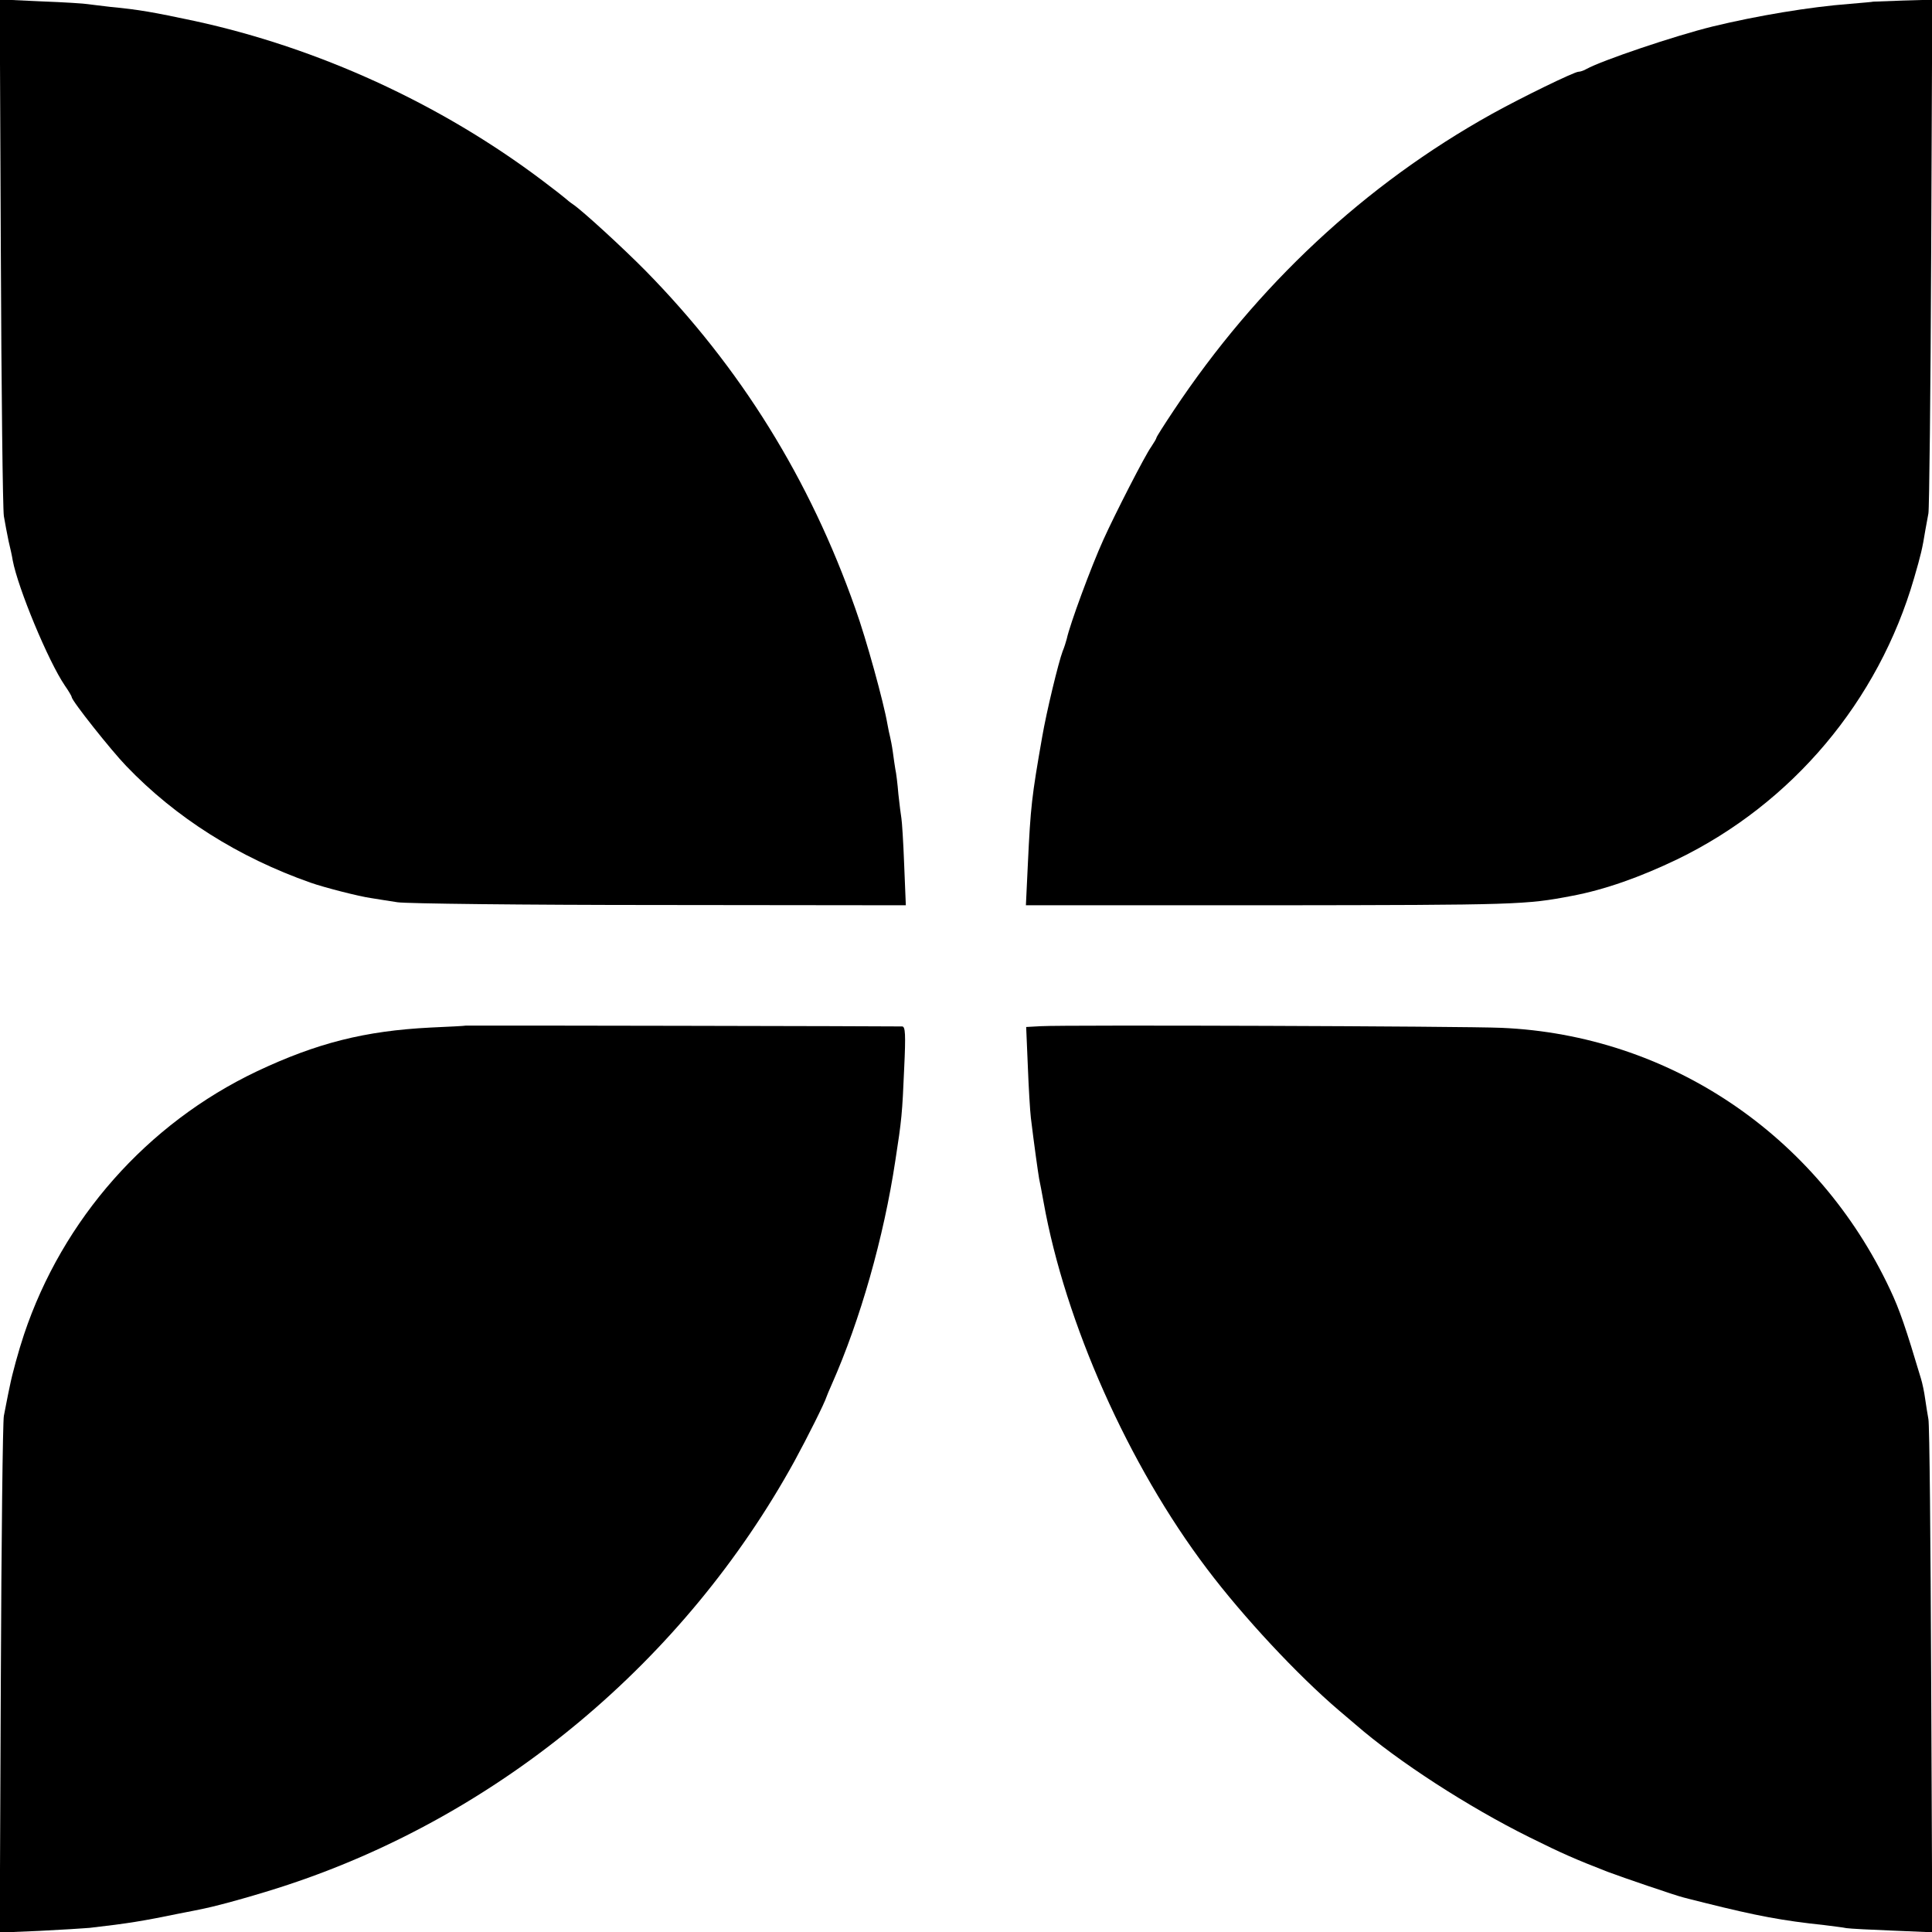
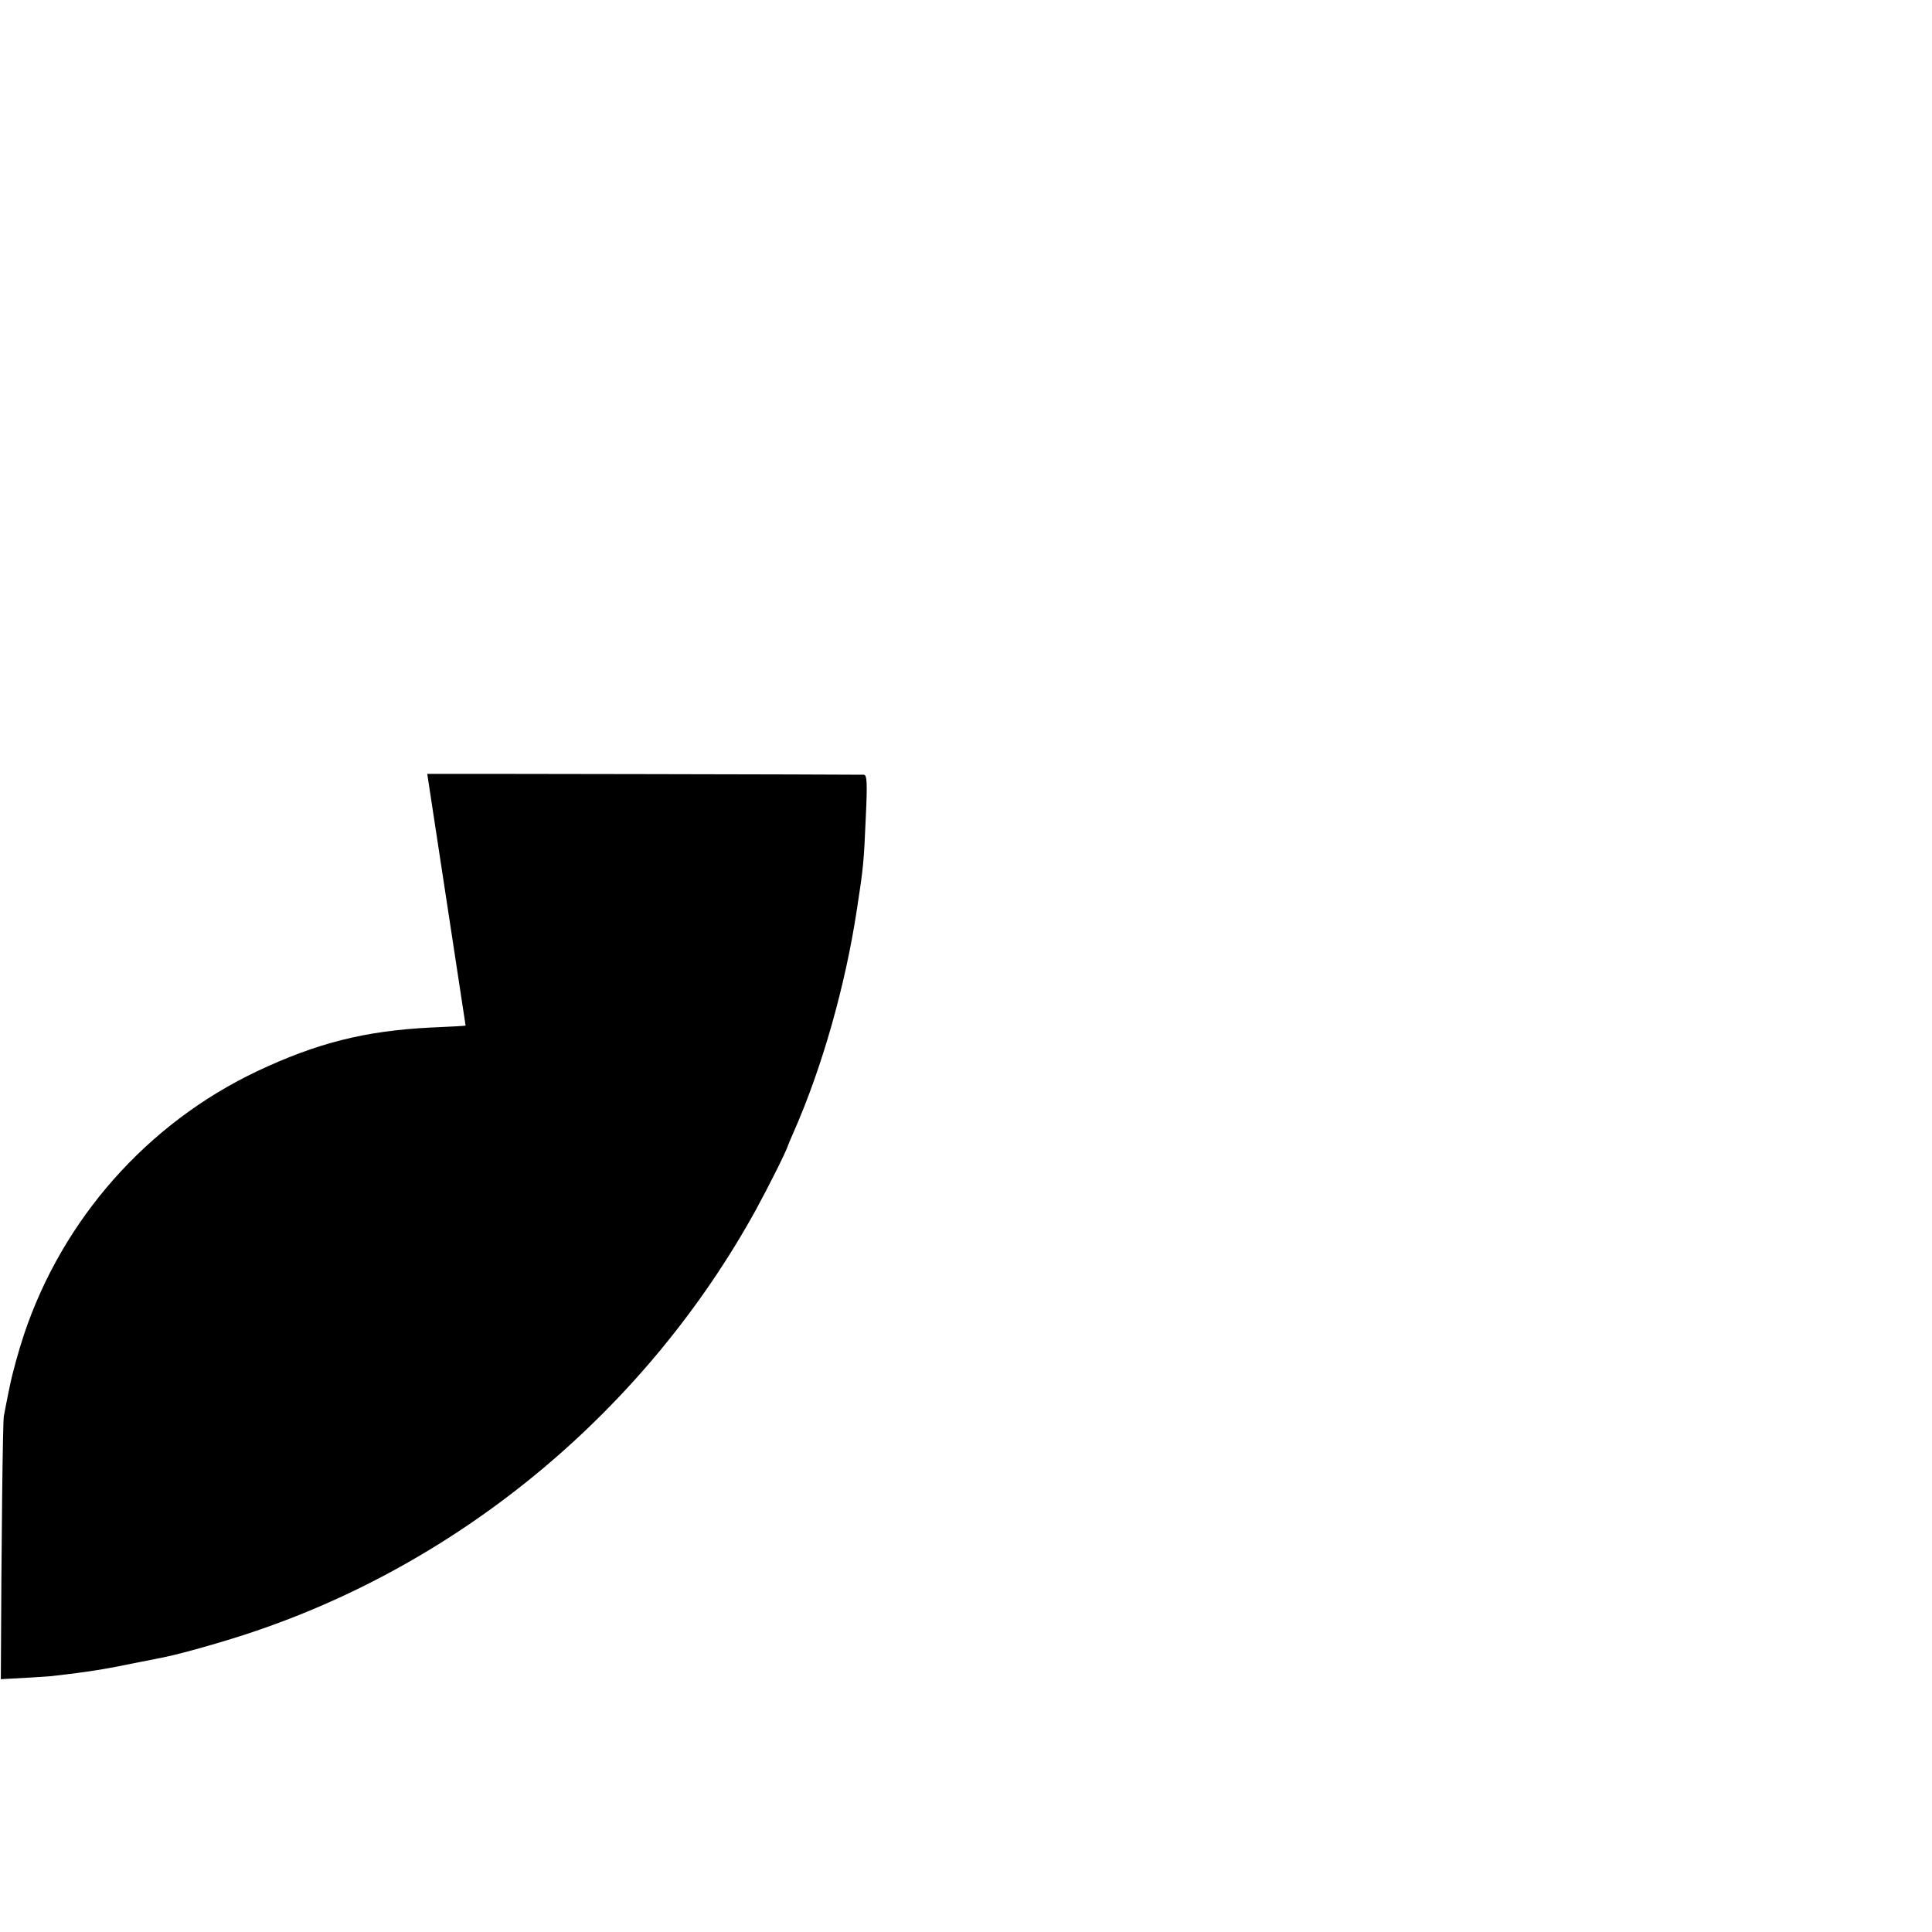
<svg xmlns="http://www.w3.org/2000/svg" version="1.0" width="700pt" height="700pt" viewBox="0 0 700 700" preserveAspectRatio="xMidYMid meet">
  <g transform="translate(0,700) scale(0.1,-0.1)" fill="#000000" stroke="none">
-     <path d="M3 6088 c2 -502 7 -933 11 -958 4 -25 12 -65 17 -90 6 -25 13 -56 15 -70 19 -101 129 -366 189 -454 14 -20 25 -39 25 -42 0 -13 143 -193 197 -249 180 -188 407 -331 668 -423 48 -17 176 -50 220 -56 22 -4 65 -10 95 -15 30 -5 457 -10 949 -10 l893 -1 -6 147 c-3 82 -8 157 -10 168 -2 11 -7 51 -11 88 -3 37 -8 78 -11 90 -2 12 -6 39 -9 62 -3 22 -8 47 -10 55 -2 8 -7 30 -10 48 -13 76 -76 306 -116 417 -165 469 -416 874 -761 1225 -82 83 -226 215 -261 239 -12 8 -24 18 -27 21 -3 3 -41 33 -85 66 -370 279 -813 481 -1260 578 -151 32 -200 41 -305 51 -36 4 -73 9 -82 10 -10 2 -86 7 -168 10 l-151 7 4 -914z" />
-     <path d="M6787 6994 c-1 -1 -40 -4 -85 -8 -145 -11 -336 -43 -497 -82 -138 -34 -401 -123 -457 -154 -10 -6 -23 -10 -29 -10 -15 0 -206 -93 -314 -153 -460 -256 -851 -621 -1153 -1075 -34 -51 -62 -95 -62 -98 0 -3 -9 -18 -19 -33 -22 -30 -132 -245 -173 -336 -45 -99 -122 -308 -133 -360 -3 -11 -9 -31 -15 -45 -15 -40 -58 -217 -74 -310 -38 -217 -42 -251 -52 -463 l-7 -147 894 0 c886 1 918 2 1084 34 118 22 248 68 383 133 416 202 728 573 857 1018 25 86 30 107 41 175 3 19 9 46 11 60 3 14 8 438 10 943 l4 918 -106 -3 c-59 -2 -107 -4 -108 -4z" />
-     <path d="M1687 3284 c-1 -1 -58 -4 -127 -7 -238 -12 -412 -56 -630 -159 -397 -189 -703 -535 -843 -953 -20 -60 -43 -144 -51 -185 -9 -41 -18 -91 -22 -110 -4 -19 -9 -448 -11 -954 l-4 -918 143 6 c79 4 161 9 183 11 140 16 194 25 325 52 41 8 82 16 90 18 62 13 204 53 303 86 773 256 1438 813 1835 1534 49 90 110 212 117 235 1 3 9 23 19 45 103 233 188 531 230 810 23 148 25 170 32 334 6 125 4 151 -7 152 -31 1 -1581 4 -1582 3z" />
-     <path d="M3772 3282 l-54 -3 6 -142 c3 -78 8 -162 11 -187 12 -99 26 -198 30 -221 3 -13 10 -51 16 -84 78 -437 308 -954 592 -1329 132 -175 328 -385 478 -513 25 -21 52 -44 60 -51 154 -134 409 -299 631 -409 121 -60 165 -79 283 -125 53 -20 249 -87 275 -93 8 -2 42 -11 75 -19 192 -48 284 -65 435 -81 30 -4 66 -8 80 -11 14 -2 89 -6 168 -9 l143 -6 -4 913 c-2 502 -6 928 -10 946 -3 18 -9 52 -12 75 -3 23 -10 56 -15 72 -55 184 -77 249 -112 323 -263 560 -801 922 -1408 948 -134 6 -1580 11 -1668 6z" />
+     <path d="M1687 3284 c-1 -1 -58 -4 -127 -7 -238 -12 -412 -56 -630 -159 -397 -189 -703 -535 -843 -953 -20 -60 -43 -144 -51 -185 -9 -41 -18 -91 -22 -110 -4 -19 -9 -448 -11 -954 c79 4 161 9 183 11 140 16 194 25 325 52 41 8 82 16 90 18 62 13 204 53 303 86 773 256 1438 813 1835 1534 49 90 110 212 117 235 1 3 9 23 19 45 103 233 188 531 230 810 23 148 25 170 32 334 6 125 4 151 -7 152 -31 1 -1581 4 -1582 3z" />
  </g>
</svg>